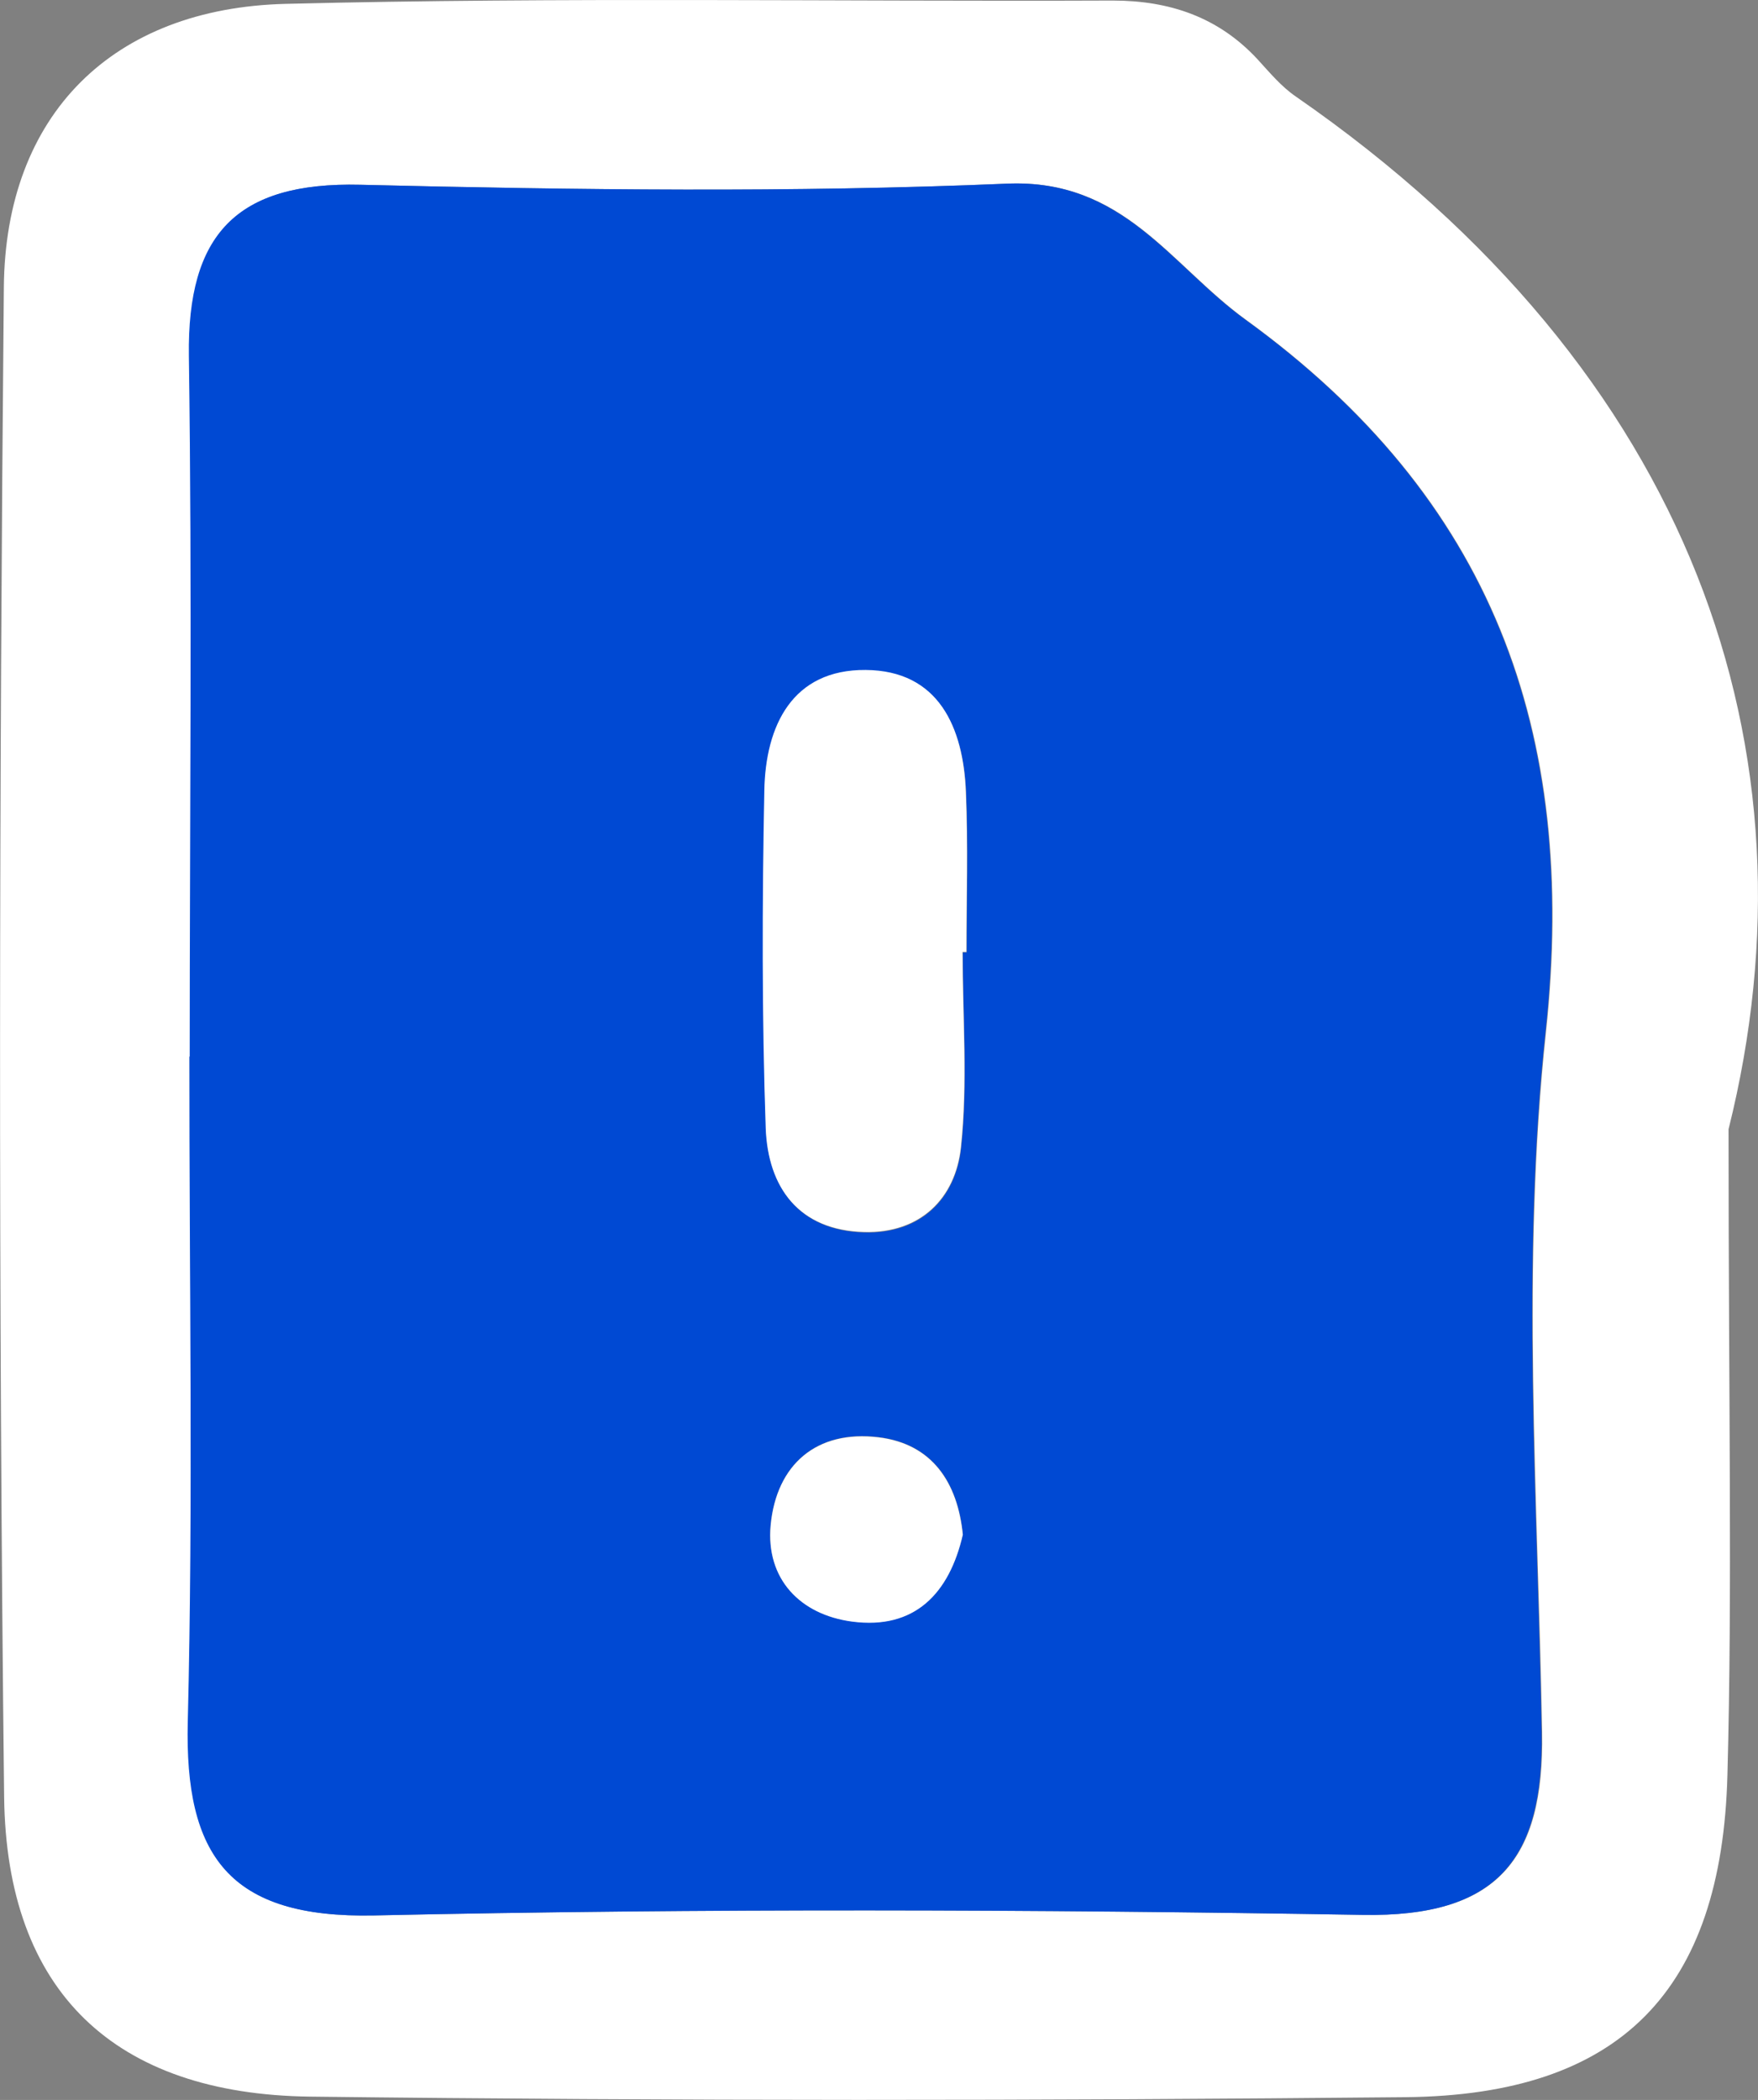
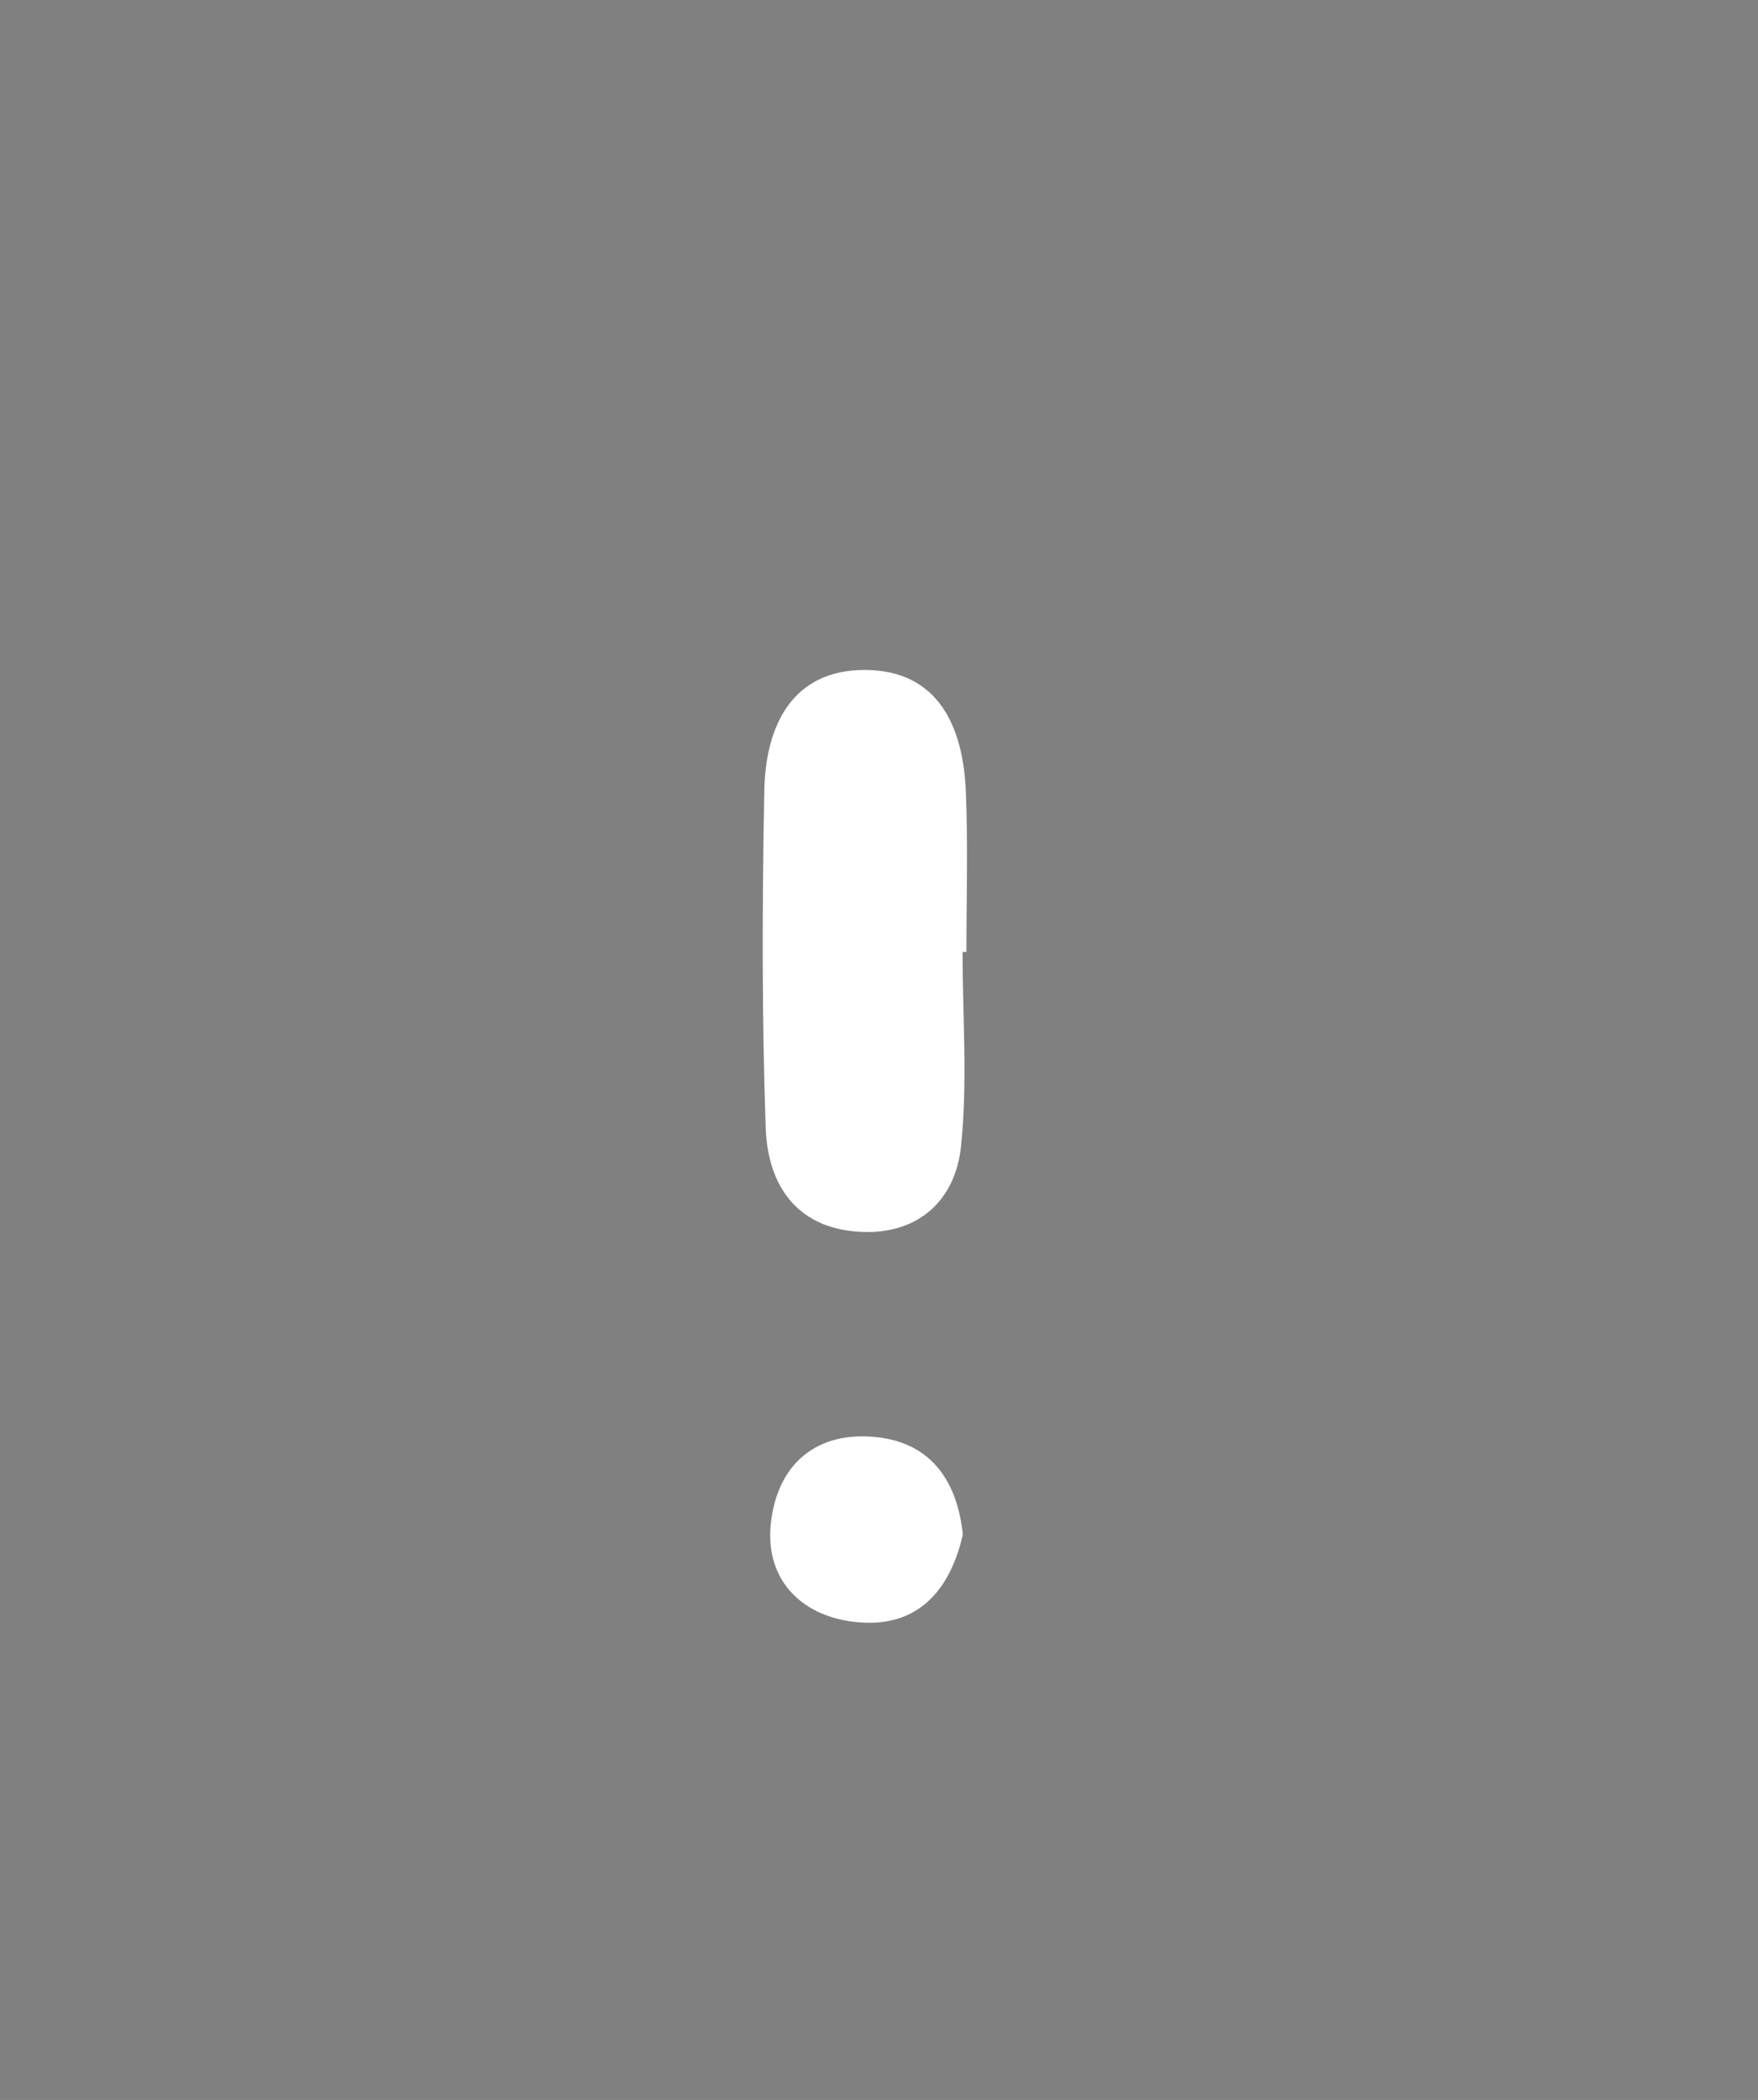
<svg xmlns="http://www.w3.org/2000/svg" id="_レイヤー_2" viewBox="0 0 63.85 76.26">
  <rect x="0" y="0" width="63.85" height="76.26" fill="#808080" stroke="none" />
  <defs>
    <style>.cls-1{fill:#0049D3;}.cls-1,.cls-2{stroke-width:0px;}.cls-2{fill:#fff;}</style>
  </defs>
  <g id="_デザイン">
-     <path class="cls-2" d="m62.78,41.01c0,9.95.14,16.7-.04,23.43-.2,7.87-3.9,11.64-11.68,11.72-13.27.13-26.54.14-39.8-.02-7.09-.09-11.03-3.8-11.11-10.89C-.06,46.98-.03,28.7.14,10.44.19,4.16,4.09.29,10.39.14,20.39-.11,30.4.06,40.41.02c2.07,0,3.84.6,5.26,2.13.44.48.87,1,1.4,1.36,14.46,10.01,19.13,23.8,15.71,37.5Zm-55.89-2.64c0,8.05.14,16.1-.05,24.15-.12,4.87,1.49,7.15,6.76,7.04,11.96-.26,23.93-.22,35.9-.02,4.88.08,6.59-2,6.51-6.63-.15-8.48-.76-17.05.14-25.43,1.18-10.97-1.98-19.4-10.9-25.87-2.73-1.98-4.44-5.12-8.66-4.94-7.82.33-15.66.23-23.49.04-4.51-.11-6.28,1.83-6.22,6.21.12,8.48.03,16.97.03,25.45Z" />
-     <path class="cls-1" d="m6.89,38.37c0-8.48.09-16.97-.03-25.45-.06-4.39,1.71-6.32,6.22-6.21,7.83.19,15.67.29,23.49-.04,4.22-.18,5.93,2.96,8.66,4.94,8.92,6.47,12.08,14.9,10.9,25.87-.9,8.39-.29,16.95-.14,25.43.08,4.63-1.63,6.72-6.51,6.63-11.96-.2-23.94-.24-35.9.02-5.27.11-6.88-2.17-6.76-7.04.2-8.04.05-16.1.06-24.15Zm28.08-3.78s.09,0,.14,0c0-1.93.06-3.87-.02-5.8-.1-2.36-.99-4.42-3.64-4.44-2.66-.02-3.64,2.02-3.68,4.39-.08,4.08-.09,8.17.05,12.25.08,2.14,1.2,3.71,3.58,3.77,2.04.05,3.31-1.22,3.51-3.08.25-2.33.06-4.72.06-7.08Zm0,21.14c-.18-1.91-1.12-3.3-3.05-3.54-2.26-.28-3.72.99-3.93,3.19-.18,1.95,1.07,3.25,2.96,3.5,2.26.3,3.53-1.01,4.02-3.16Z" />
    <path class="cls-2" d="m34.96,34.58c0,2.36.19,4.74-.06,7.08-.2,1.86-1.47,3.13-3.51,3.08-2.38-.06-3.5-1.62-3.58-3.77-.14-4.08-.13-8.17-.05-12.25.04-2.37,1.02-4.41,3.68-4.39,2.65.02,3.55,2.08,3.64,4.44.08,1.93.02,3.87.02,5.8-.05,0-.09,0-.14,0Z" />
    <path class="cls-2" d="m34.97,55.73c-.49,2.14-1.75,3.46-4.02,3.16-1.89-.25-3.14-1.55-2.96-3.5.21-2.2,1.66-3.47,3.93-3.19,1.93.24,2.86,1.63,3.05,3.54Z" />
  </g>
</svg>